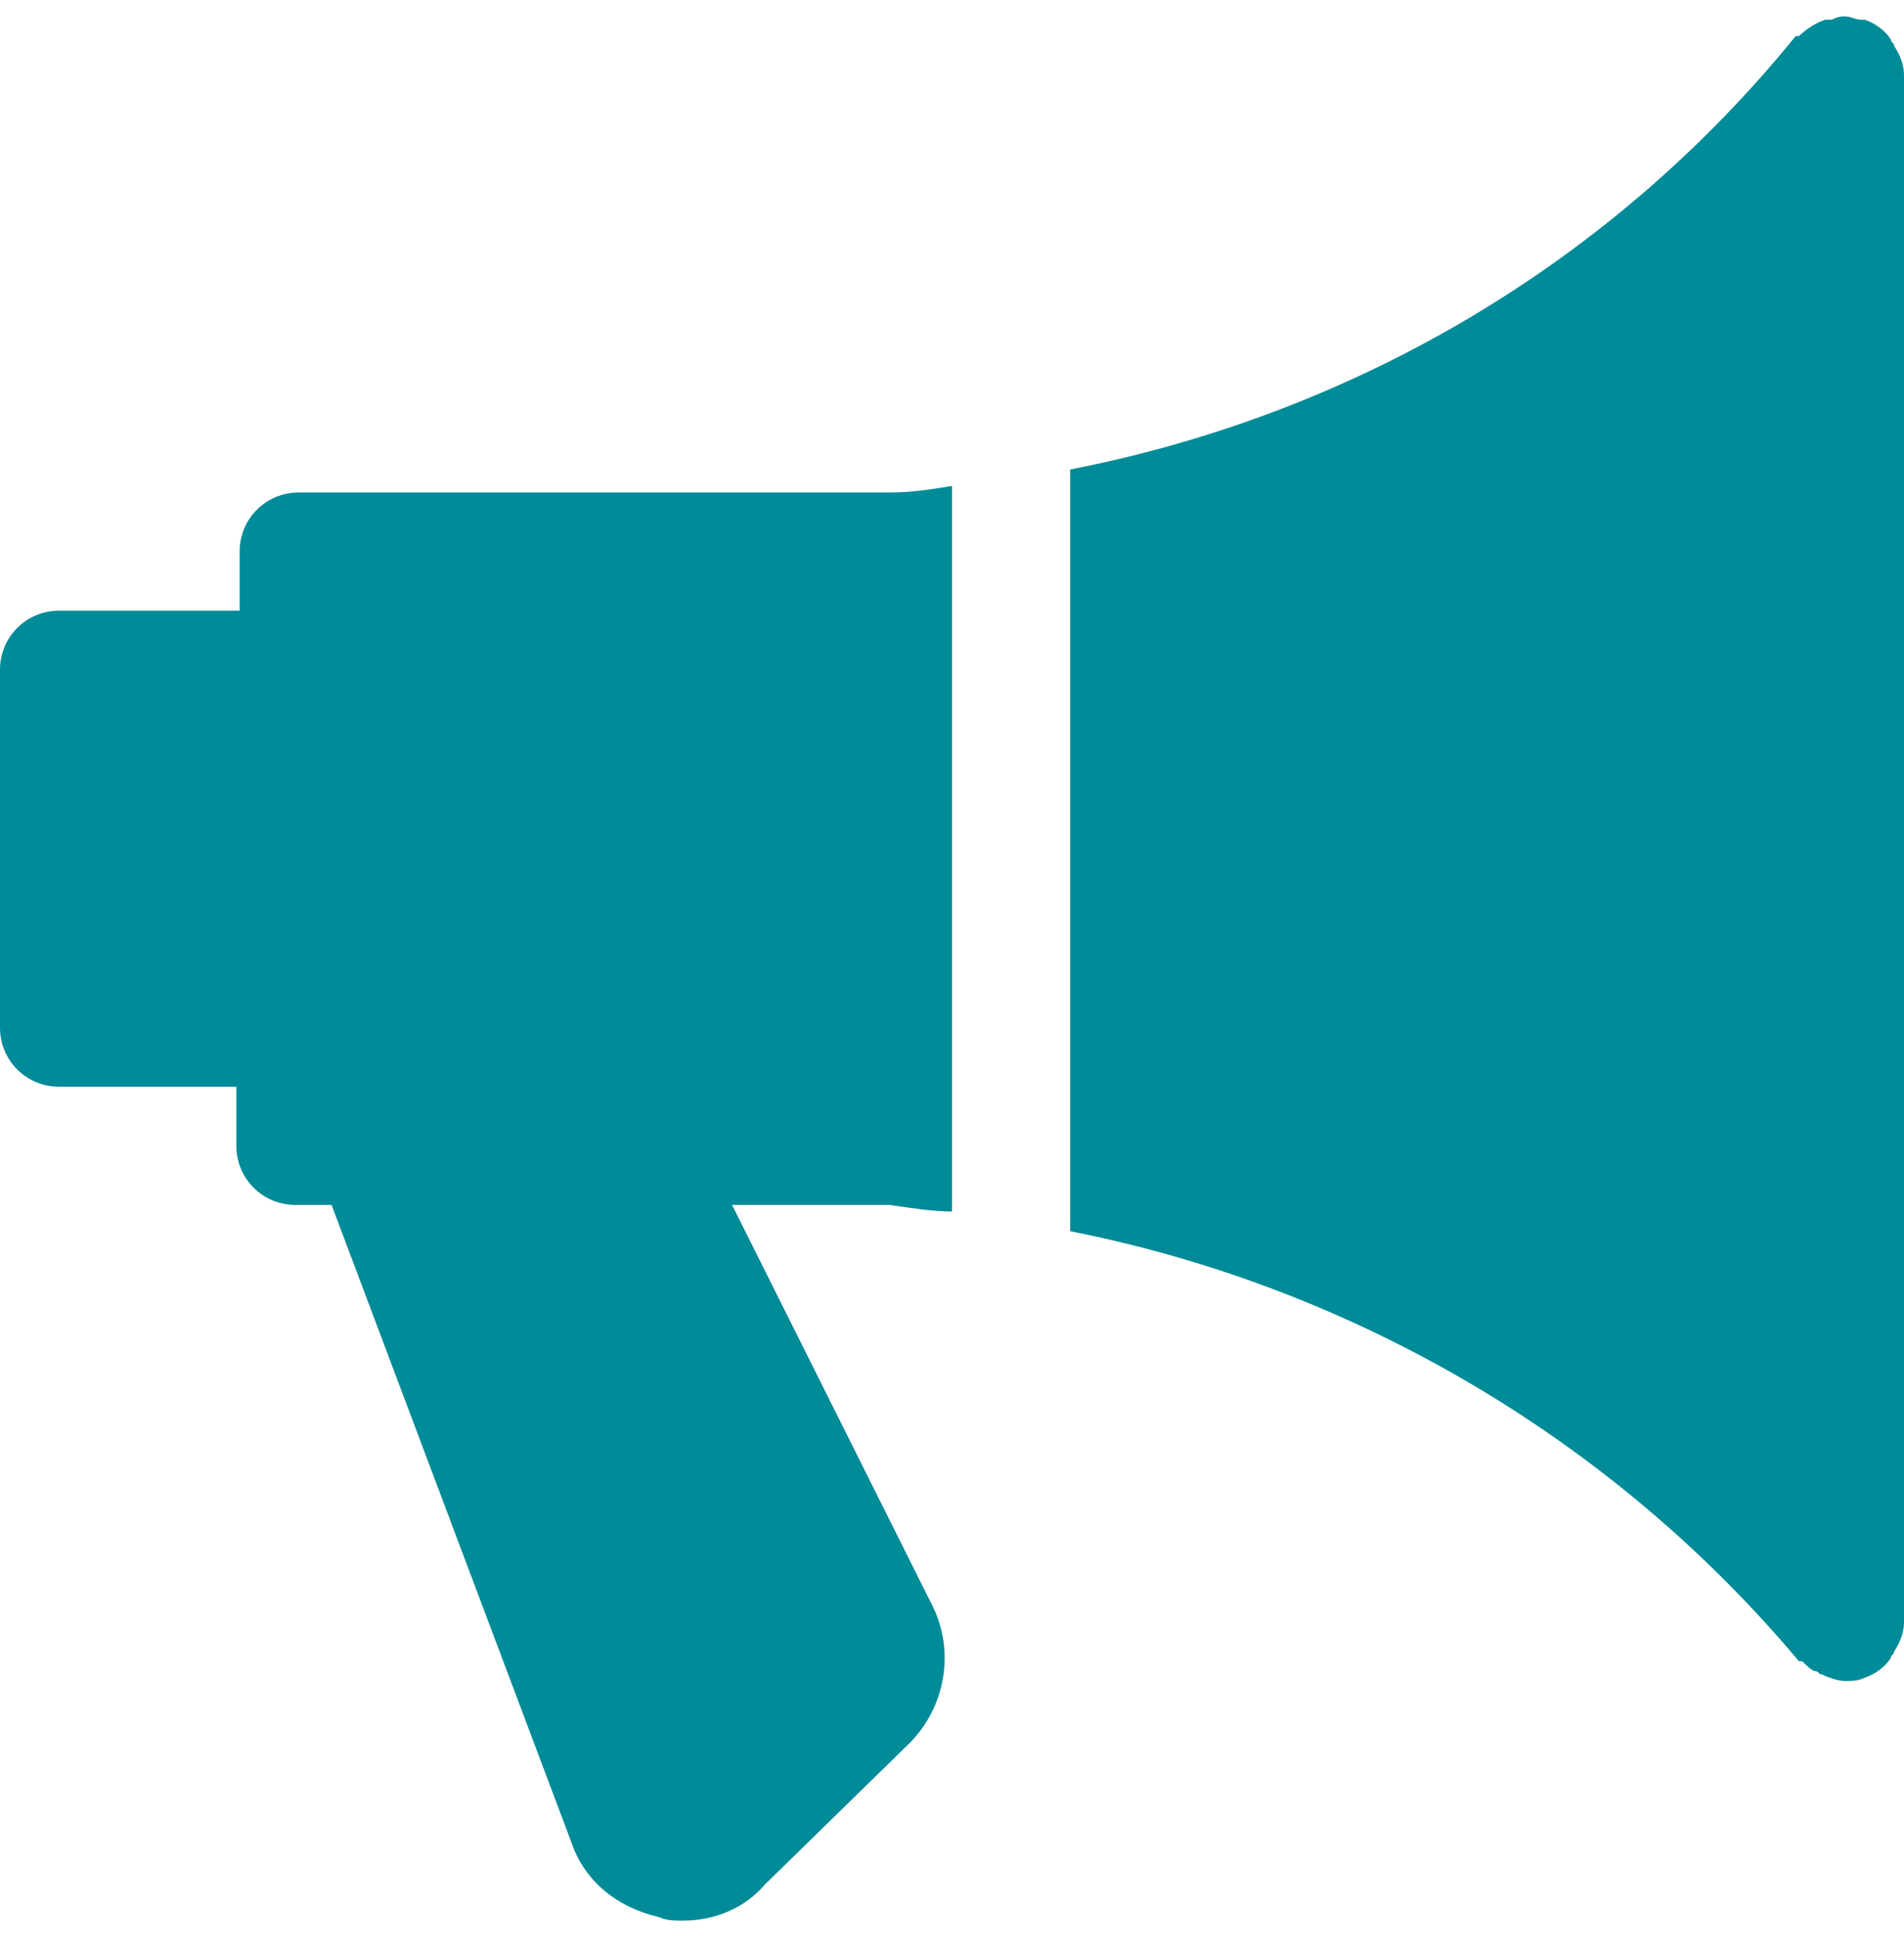
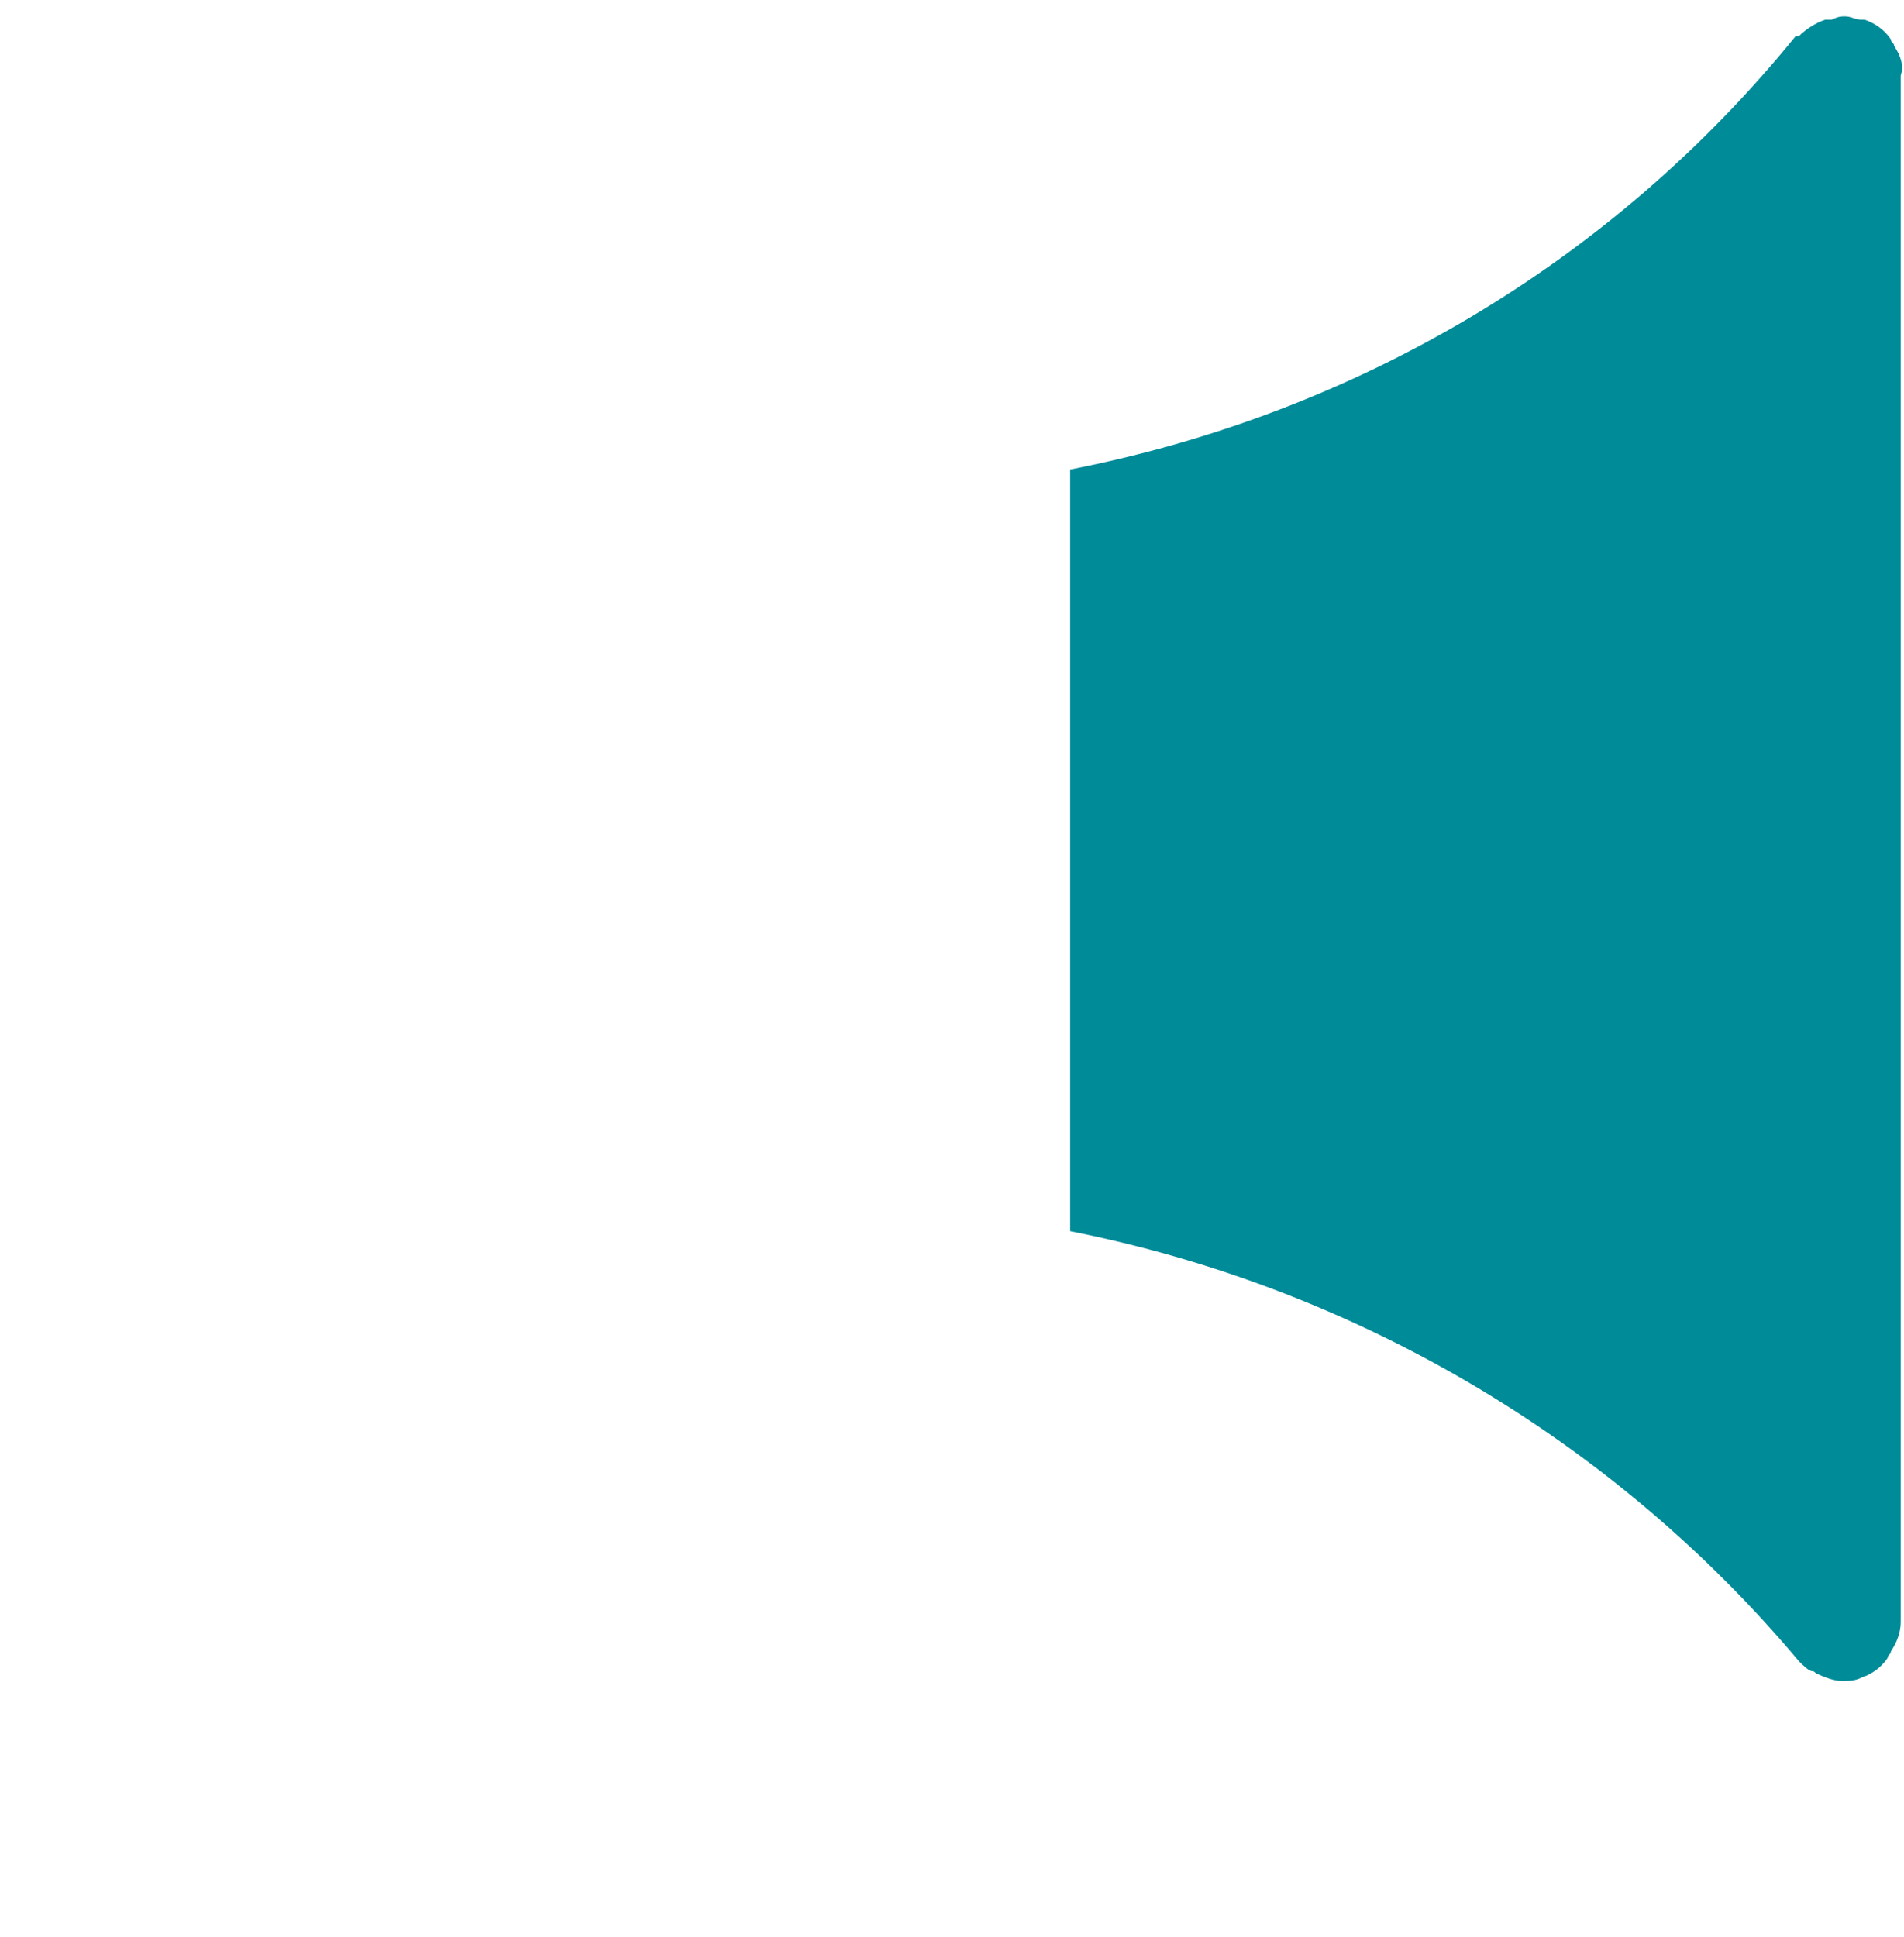
<svg xmlns="http://www.w3.org/2000/svg" version="1.1" id="圖層_1" x="0px" y="0px" viewBox="0 0 58 59" style="enable-background:new 0 0 58 59;" xml:space="preserve">
  <style type="text/css">
	.st0{fill:#008B98;}
</style>
  <g>
    <g>
      <g>
-         <path class="st0" d="M29,36.9V14.8c-0.6,0.1-1.2,0.2-1.9,0.2H9.1c-1,0-1.8,0.8-1.8,1.8v1.8H1.8c-1,0-1.8,0.8-1.8,1.8v10.9     c0,1,0.8,1.8,1.8,1.8h5.4v1.8c0,1,0.8,1.8,1.8,1.8h1.1l7.3,19.4c0.4,1.2,1.4,2,2.7,2.3c0.2,0.1,0.5,0.1,0.7,0.1     c1,0,1.9-0.4,2.5-1.1l4.4-4.3c1.1-1.1,1.4-2.8,0.7-4.2l-6.1-12.2h4.8C27.8,36.8,28.4,36.9,29,36.9z" />
-       </g>
+         </g>
    </g>
    <g>
      <g>
-         <path class="st0" d="M57.7,1.4c0-0.1-0.1-0.1-0.1-0.2c-0.2-0.3-0.5-0.5-0.8-0.6c0,0,0,0,0,0c0,0-0.1,0-0.1,0     c-0.2,0-0.3-0.1-0.5-0.1c-0.1,0-0.2,0-0.4,0.1c-0.1,0-0.1,0-0.2,0c-0.3,0.1-0.6,0.3-0.8,0.5c0,0,0,0-0.1,0     C49.1,8,41.3,12.6,32.6,14.3v23.2c8.6,1.7,16.5,6.3,22.2,13.1c0,0,0,0,0.1,0c0.1,0.1,0.3,0.3,0.4,0.3c0.1,0,0.1,0.1,0.2,0.1     c0.2,0.1,0.5,0.2,0.7,0.2c0.2,0,0.4,0,0.6-0.1c0,0,0,0,0,0c0.3-0.1,0.6-0.3,0.8-0.6c0-0.1,0.1-0.1,0.1-0.2     c0.2-0.3,0.3-0.6,0.3-0.9V2.3C58,2,57.9,1.7,57.7,1.4z" />
+         <path class="st0" d="M57.7,1.4c0-0.1-0.1-0.1-0.1-0.2c-0.2-0.3-0.5-0.5-0.8-0.6c0,0,0,0,0,0c0,0-0.1,0-0.1,0     c-0.2,0-0.3-0.1-0.5-0.1c-0.1,0-0.2,0-0.4,0.1c-0.1,0-0.1,0-0.2,0c-0.3,0.1-0.6,0.3-0.8,0.5c0,0,0,0-0.1,0     C49.1,8,41.3,12.6,32.6,14.3v23.2c8.6,1.7,16.5,6.3,22.2,13.1c0.1,0.1,0.3,0.3,0.4,0.3c0.1,0,0.1,0.1,0.2,0.1     c0.2,0.1,0.5,0.2,0.7,0.2c0.2,0,0.4,0,0.6-0.1c0,0,0,0,0,0c0.3-0.1,0.6-0.3,0.8-0.6c0-0.1,0.1-0.1,0.1-0.2     c0.2-0.3,0.3-0.6,0.3-0.9V2.3C58,2,57.9,1.7,57.7,1.4z" />
      </g>
    </g>
  </g>
</svg>